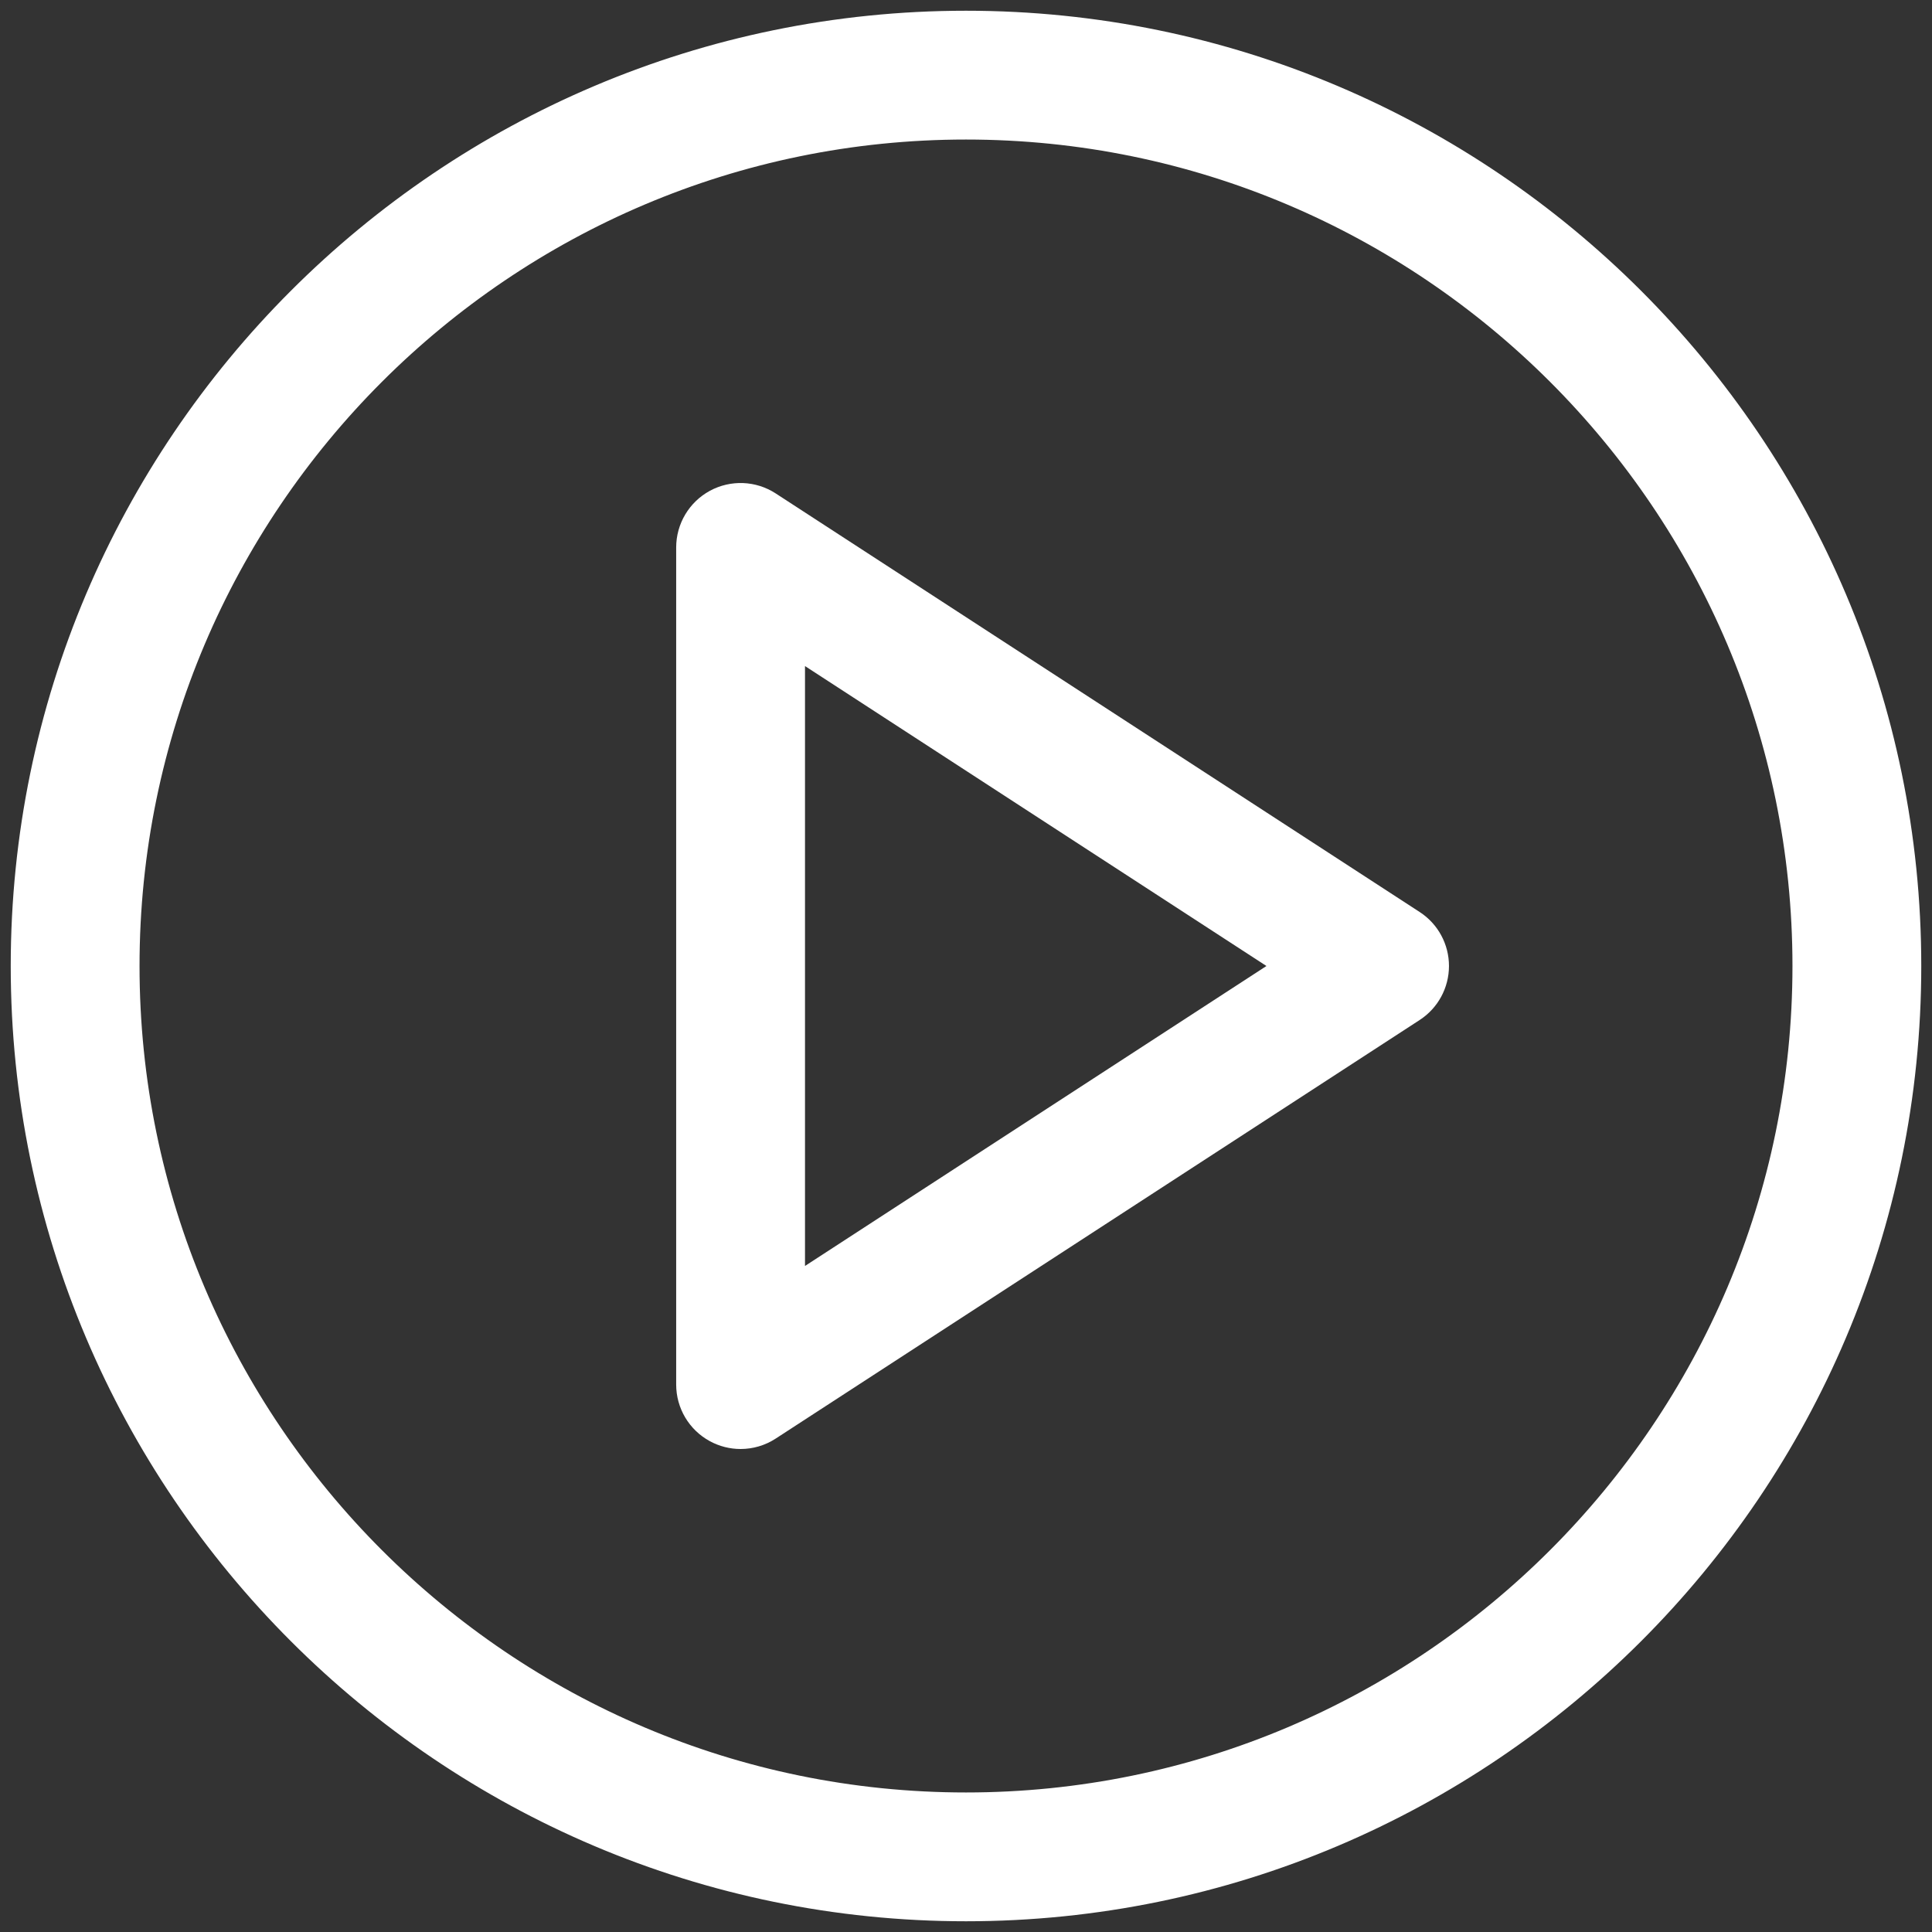
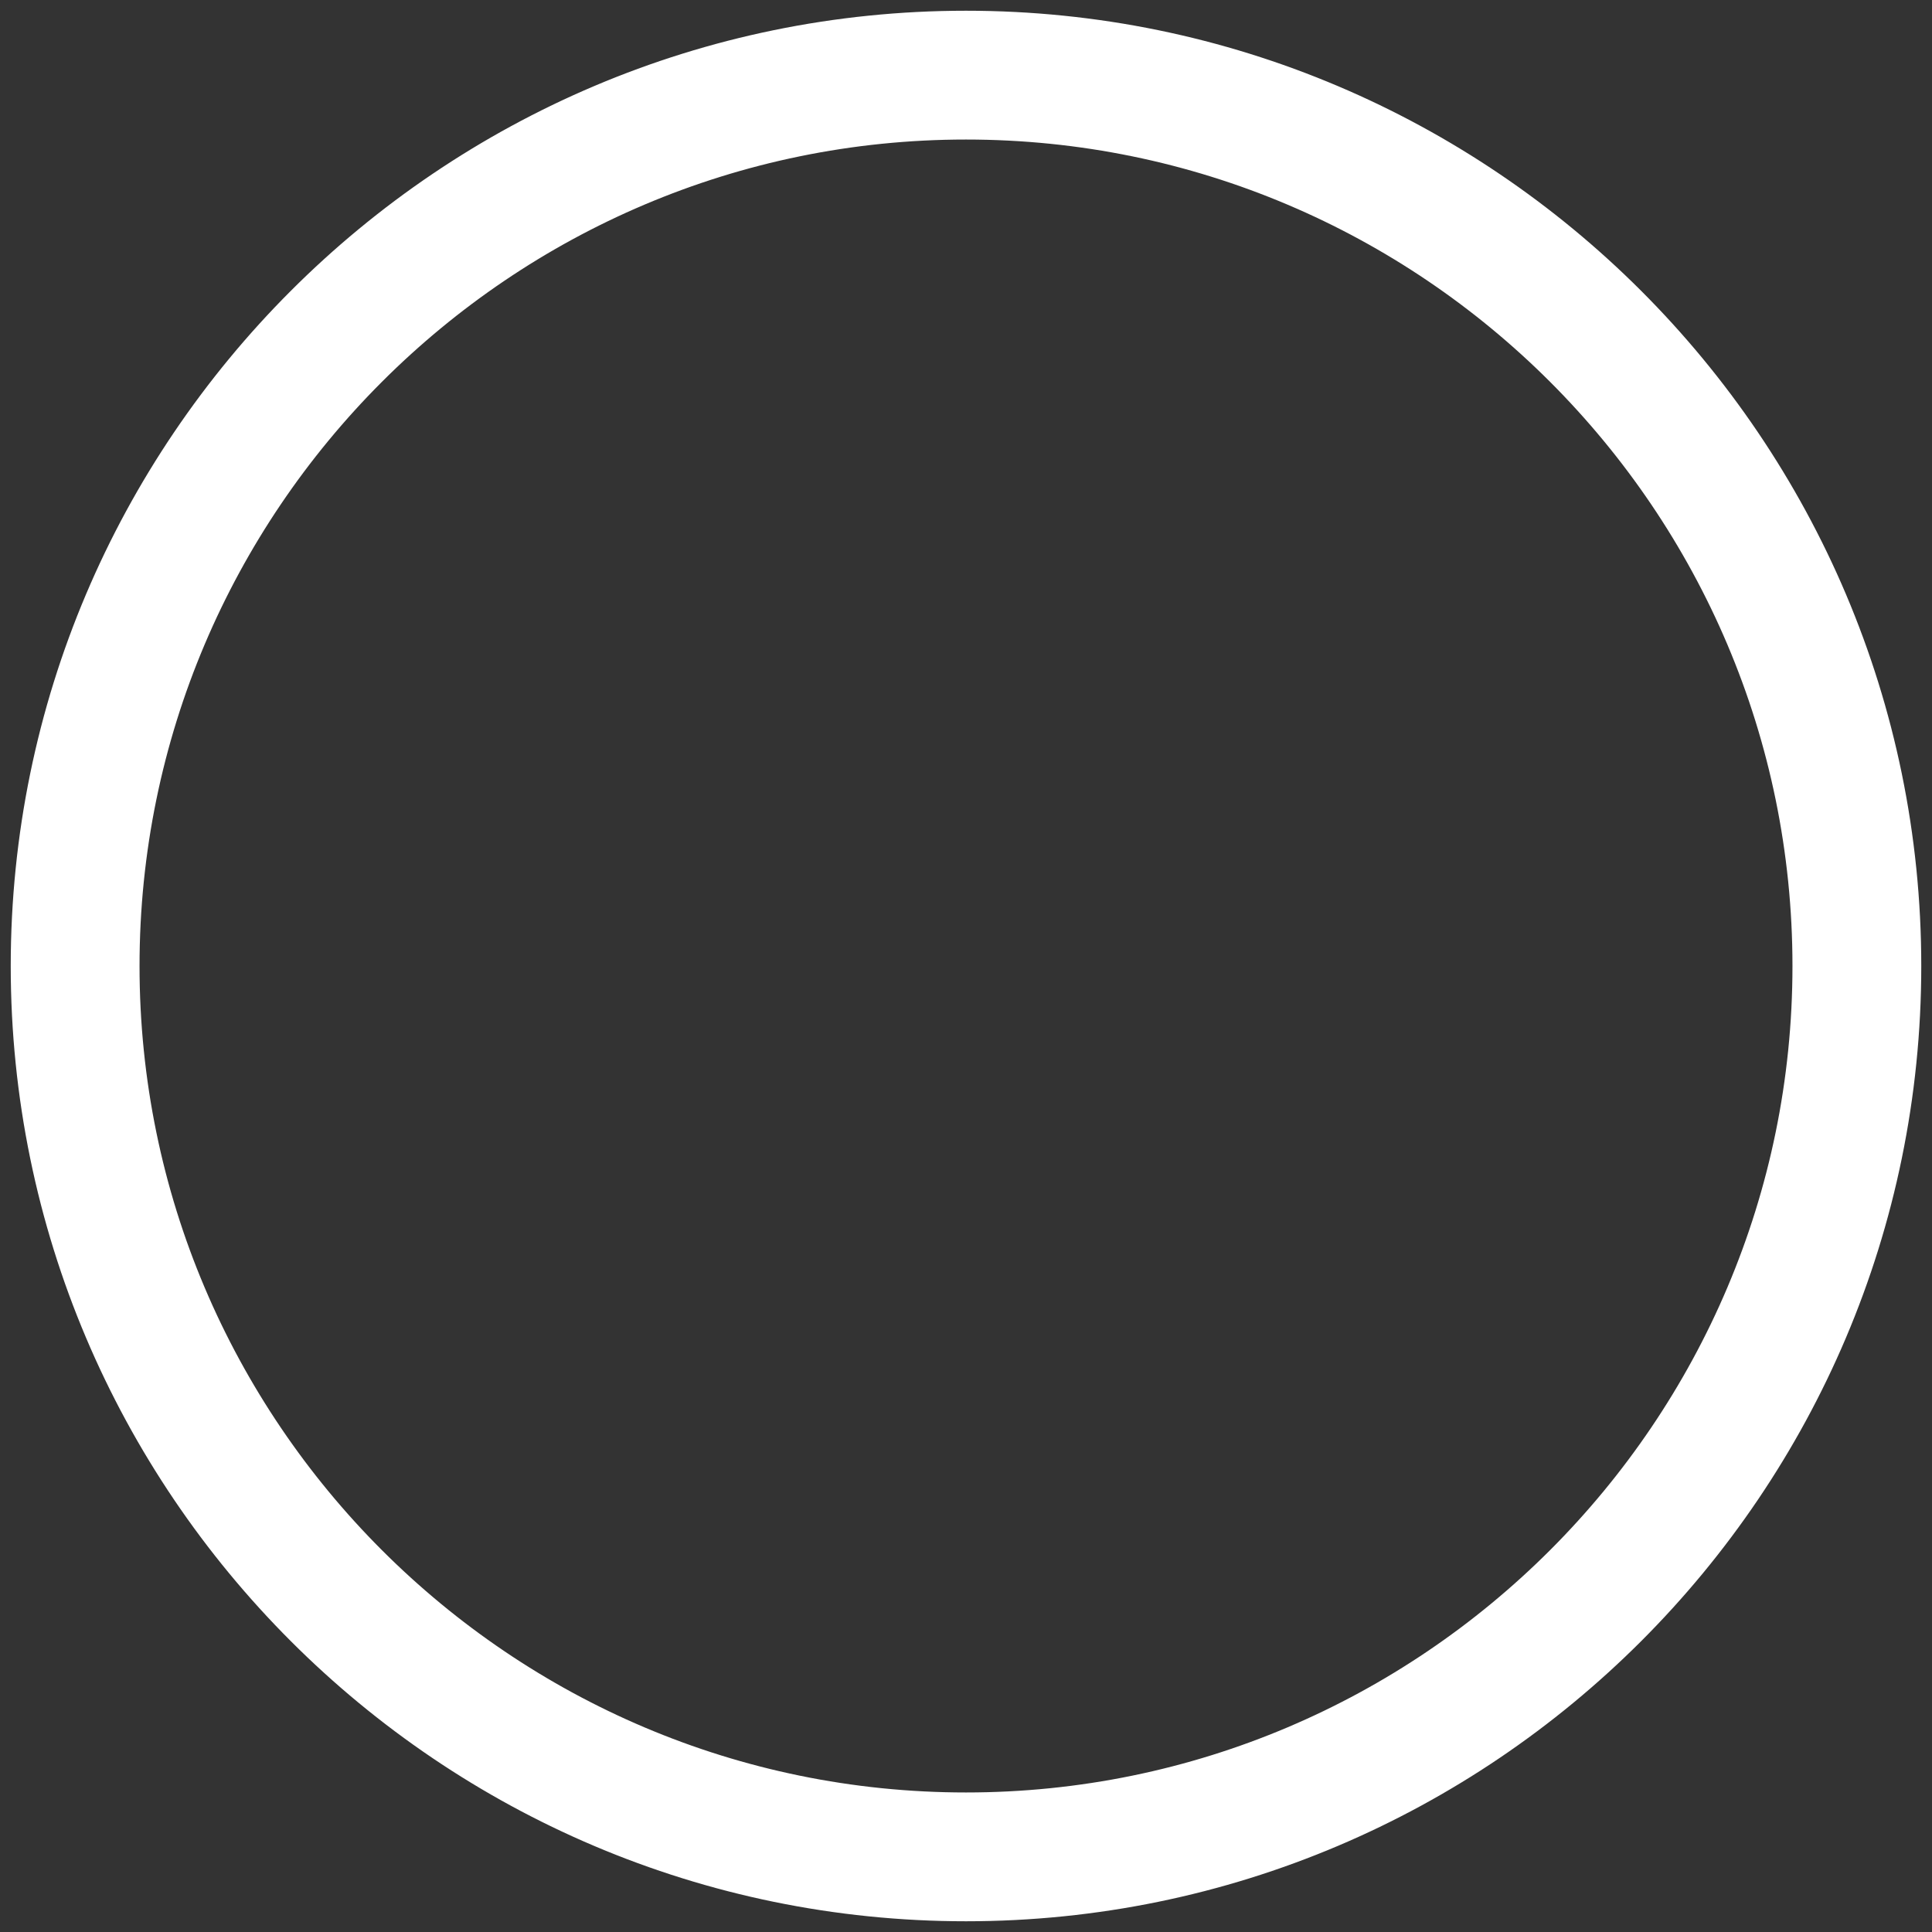
<svg xmlns="http://www.w3.org/2000/svg" width="90" height="90" viewBox="0 0 90 90" fill="none">
  <rect x="0" y="0" width="90" height="90" fill="#333333" stroke="none" />
-   <path d="M65.317 43.743L35.317 24.243C34.856 23.943 34.267 23.921 33.784 24.182C33.301 24.445 32.999 24.951 32.999 25.5V64.5C32.999 65.05 33.3 65.556 33.784 65.818C34.008 65.939 34.254 66 34.499 66C34.784 66 35.069 65.919 35.316 65.758L65.316 46.258C65.742 45.982 65.999 45.508 65.999 45C65.999 44.492 65.743 44.019 65.317 43.743ZM36 61.737V28.264L61.748 45L36 61.737Z" fill="white" stroke="white" stroke-width="3" />
  <path d="M45 2C21.29 2 2 21.29 2 45C2 68.71 21.29 88 45 88C68.71 88 88 68.71 88 45C88 21.29 68.71 2 45 2ZM45 85C22.944 85 5 67.056 5 45C5 22.944 22.944 5 45 5C67.056 5 85 22.944 85 45C85 67.056 67.056 85 45 85Z" fill="white" stroke="white" stroke-width="3" />
</svg>